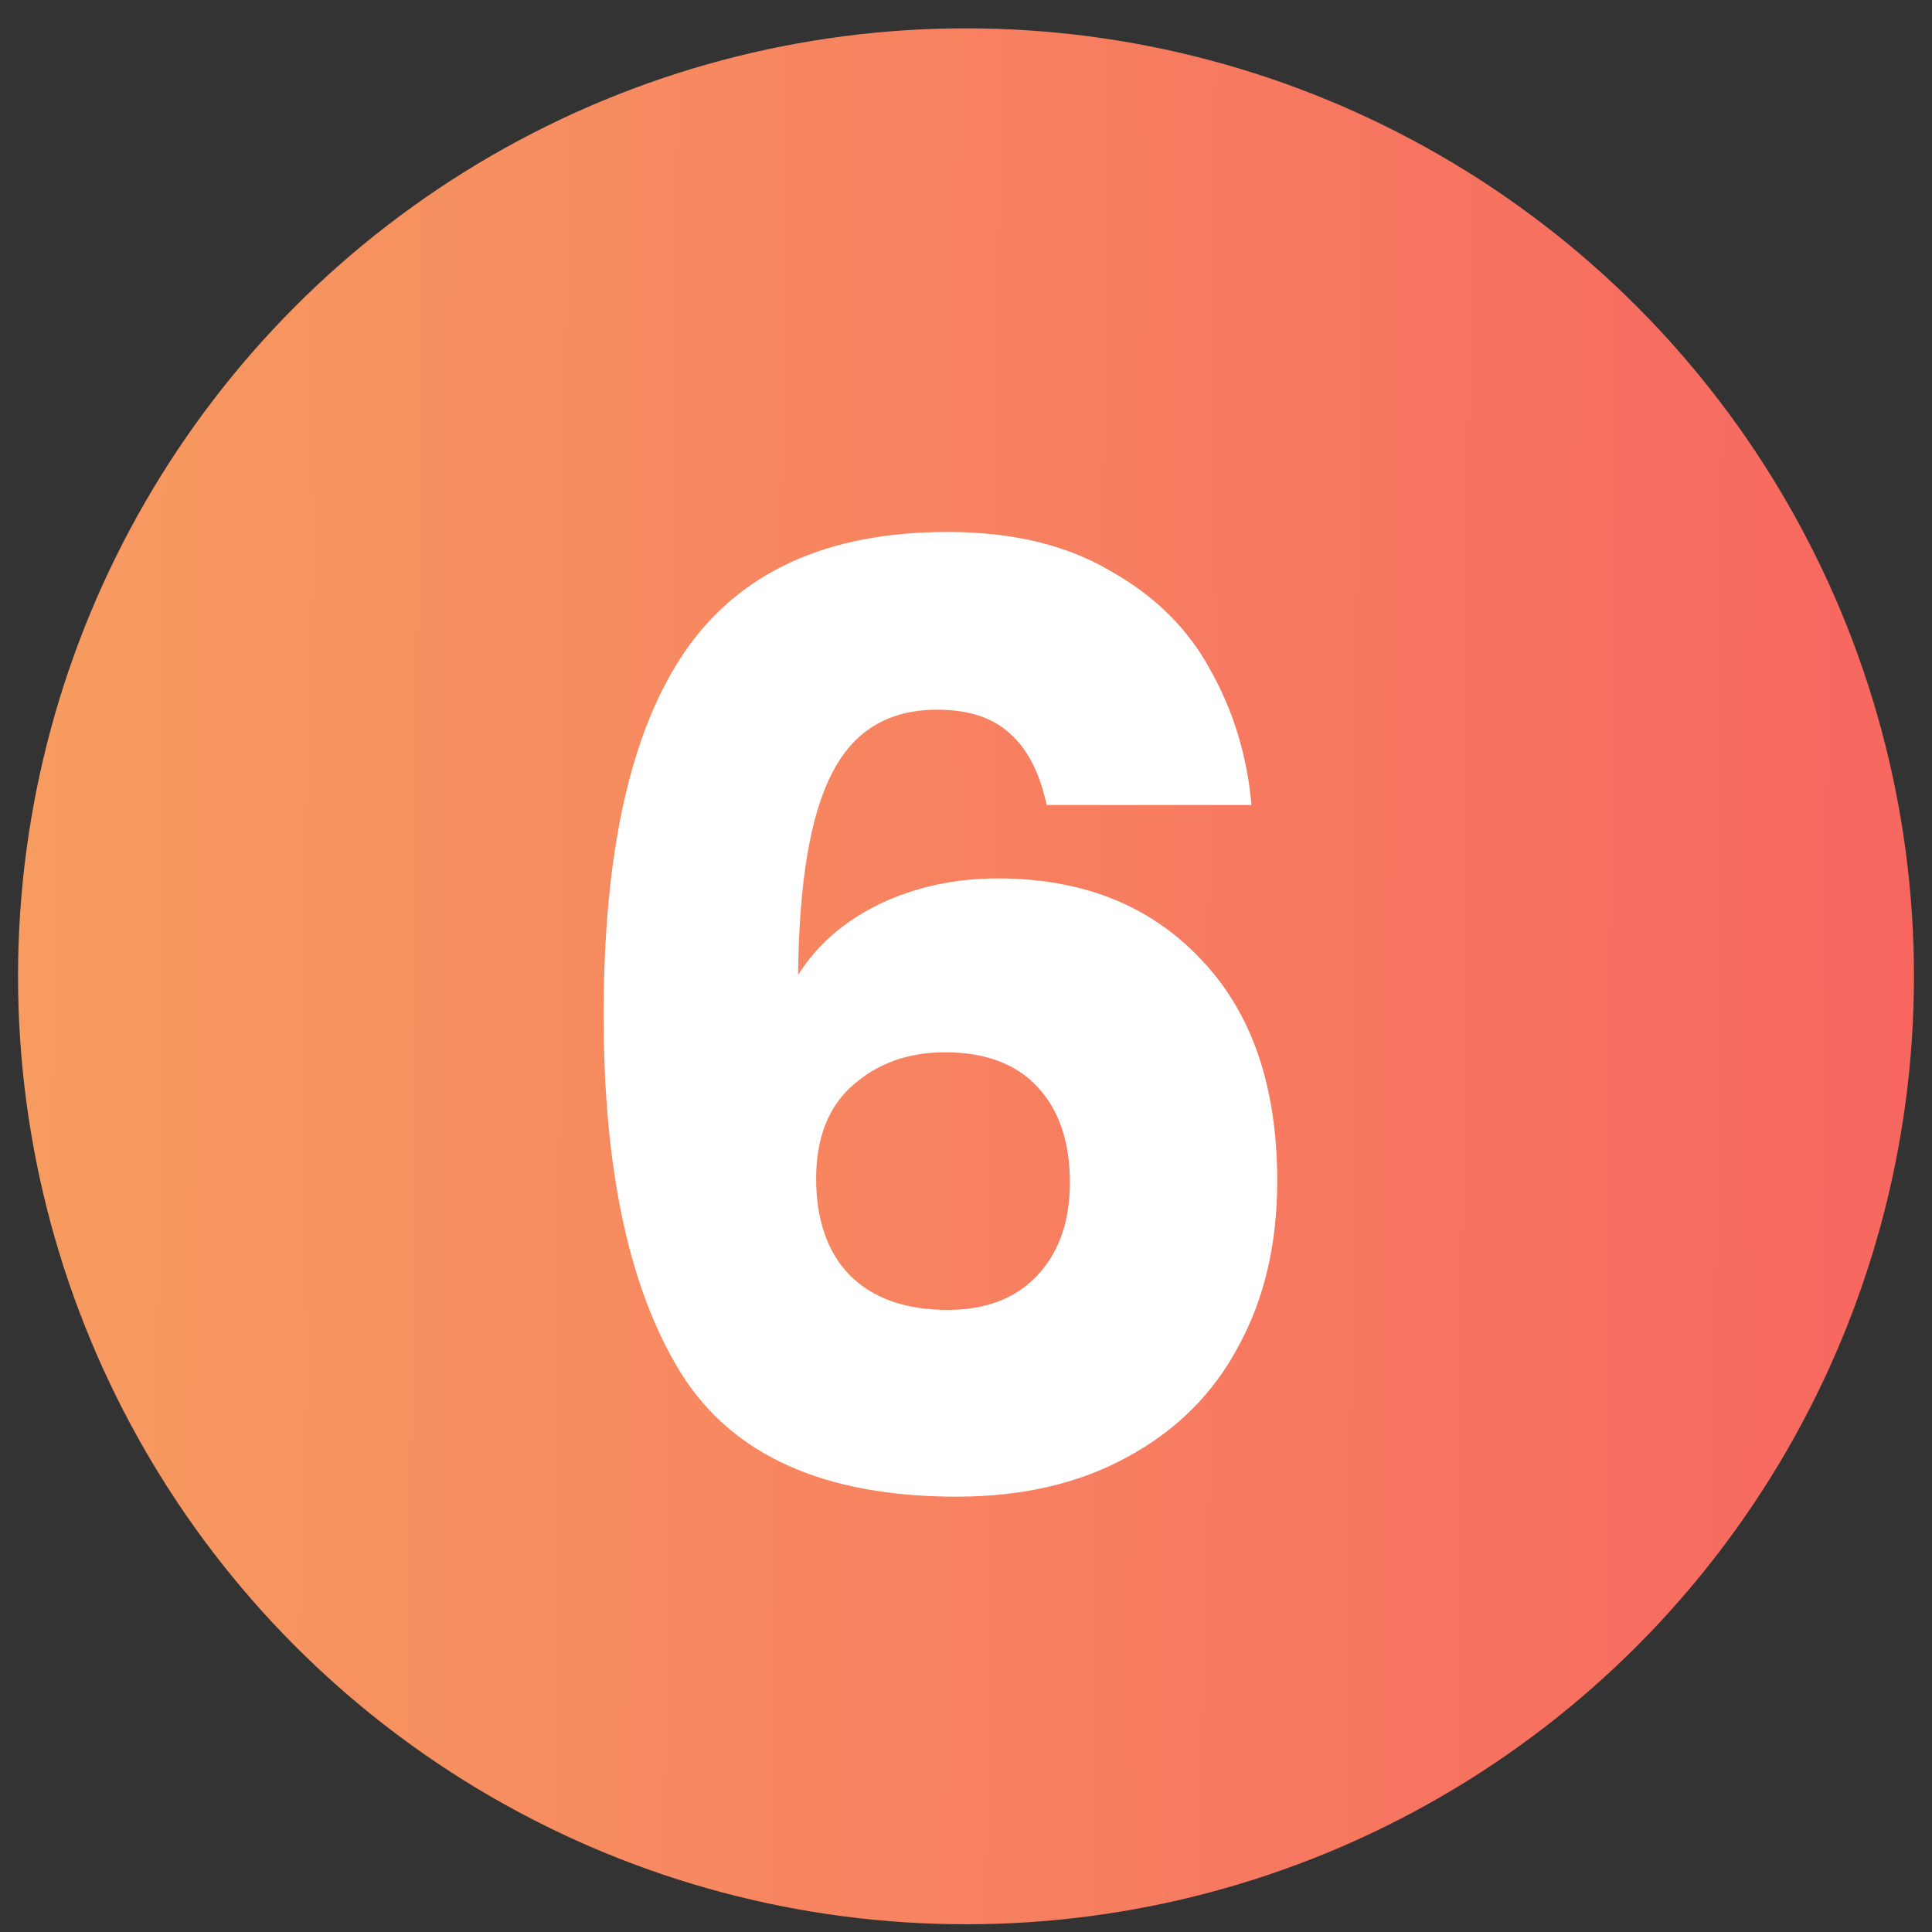
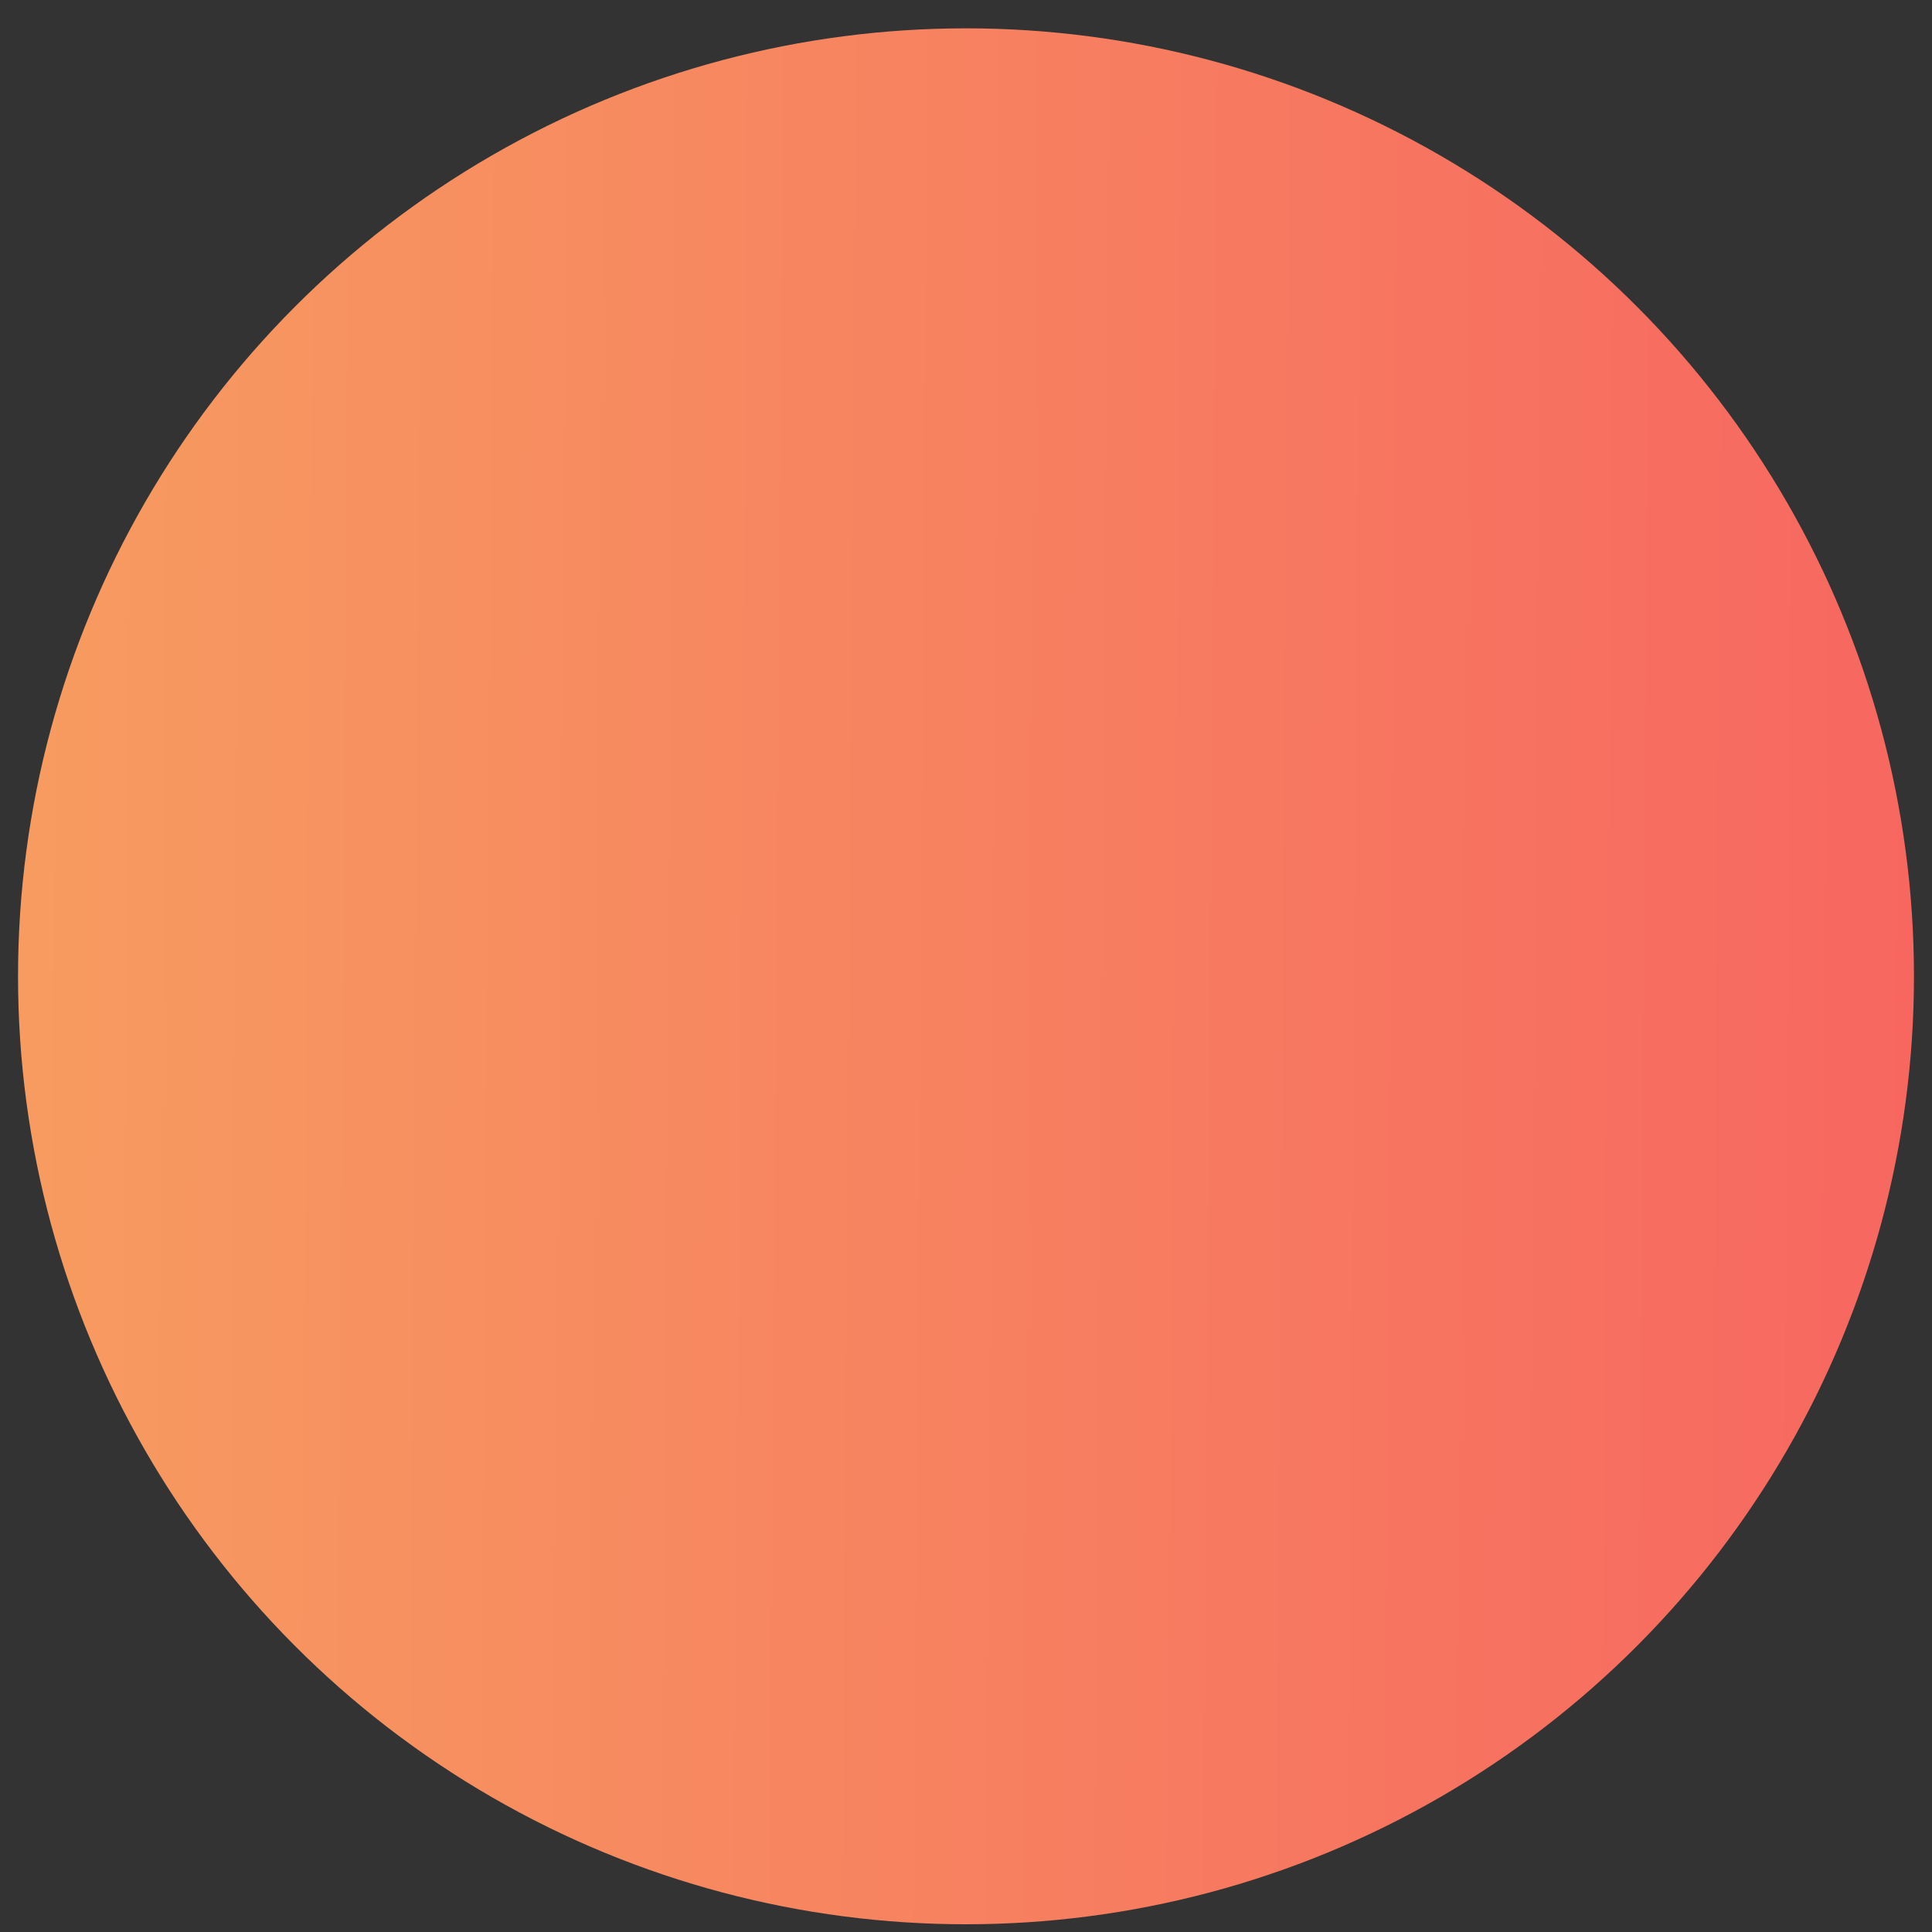
<svg xmlns="http://www.w3.org/2000/svg" width="30" height="30" viewBox="0 0 30 30" fill="none">
  <rect x="0" y="0" width="30" height="30" fill="#333333" stroke="none" />
  <circle cx="15" cy="15.16" r="14.72" fill="url(#paint0_linear_930_1438)" />
-   <path d="M16.253 12.5C16.146 12.007 15.96 11.64 15.693 11.4C15.426 11.147 15.046 11.02 14.553 11.02C13.793 11.02 13.246 11.353 12.913 12.02C12.579 12.673 12.406 13.713 12.393 15.14C12.686 14.673 13.106 14.307 13.653 14.04C14.213 13.773 14.826 13.64 15.493 13.64C16.799 13.64 17.846 14.053 18.633 14.88C19.433 15.707 19.833 16.86 19.833 18.34C19.833 19.313 19.633 20.167 19.233 20.9C18.846 21.633 18.273 22.207 17.513 22.62C16.766 23.033 15.88 23.24 14.853 23.24C12.8 23.24 11.373 22.6 10.573 21.32C9.773 20.027 9.373 18.173 9.373 15.76C9.373 13.227 9.793 11.347 10.633 10.12C11.486 8.88 12.846 8.26 14.713 8.26C15.713 8.26 16.553 8.46 17.233 8.86C17.926 9.247 18.446 9.76 18.793 10.4C19.153 11.04 19.366 11.74 19.433 12.5H16.253ZM14.673 16.34C14.1 16.34 13.62 16.513 13.233 16.86C12.86 17.193 12.673 17.673 12.673 18.3C12.673 18.94 12.846 19.44 13.193 19.8C13.553 20.16 14.059 20.34 14.713 20.34C15.3 20.34 15.759 20.167 16.093 19.82C16.439 19.46 16.613 18.973 16.613 18.36C16.613 17.733 16.446 17.24 16.113 16.88C15.78 16.52 15.3 16.34 14.673 16.34Z" fill="white" />
  <defs>
    <linearGradient id="paint0_linear_930_1438" x1="0" y1="15.16" x2="29.72" y2="15.386" gradientUnits="userSpaceOnUse">
      <stop stop-color="#F7A860" />
      <stop offset="0" stop-color="#F79C60" />
      <stop offset="1" stop-color="#F76760" />
    </linearGradient>
  </defs>
</svg>